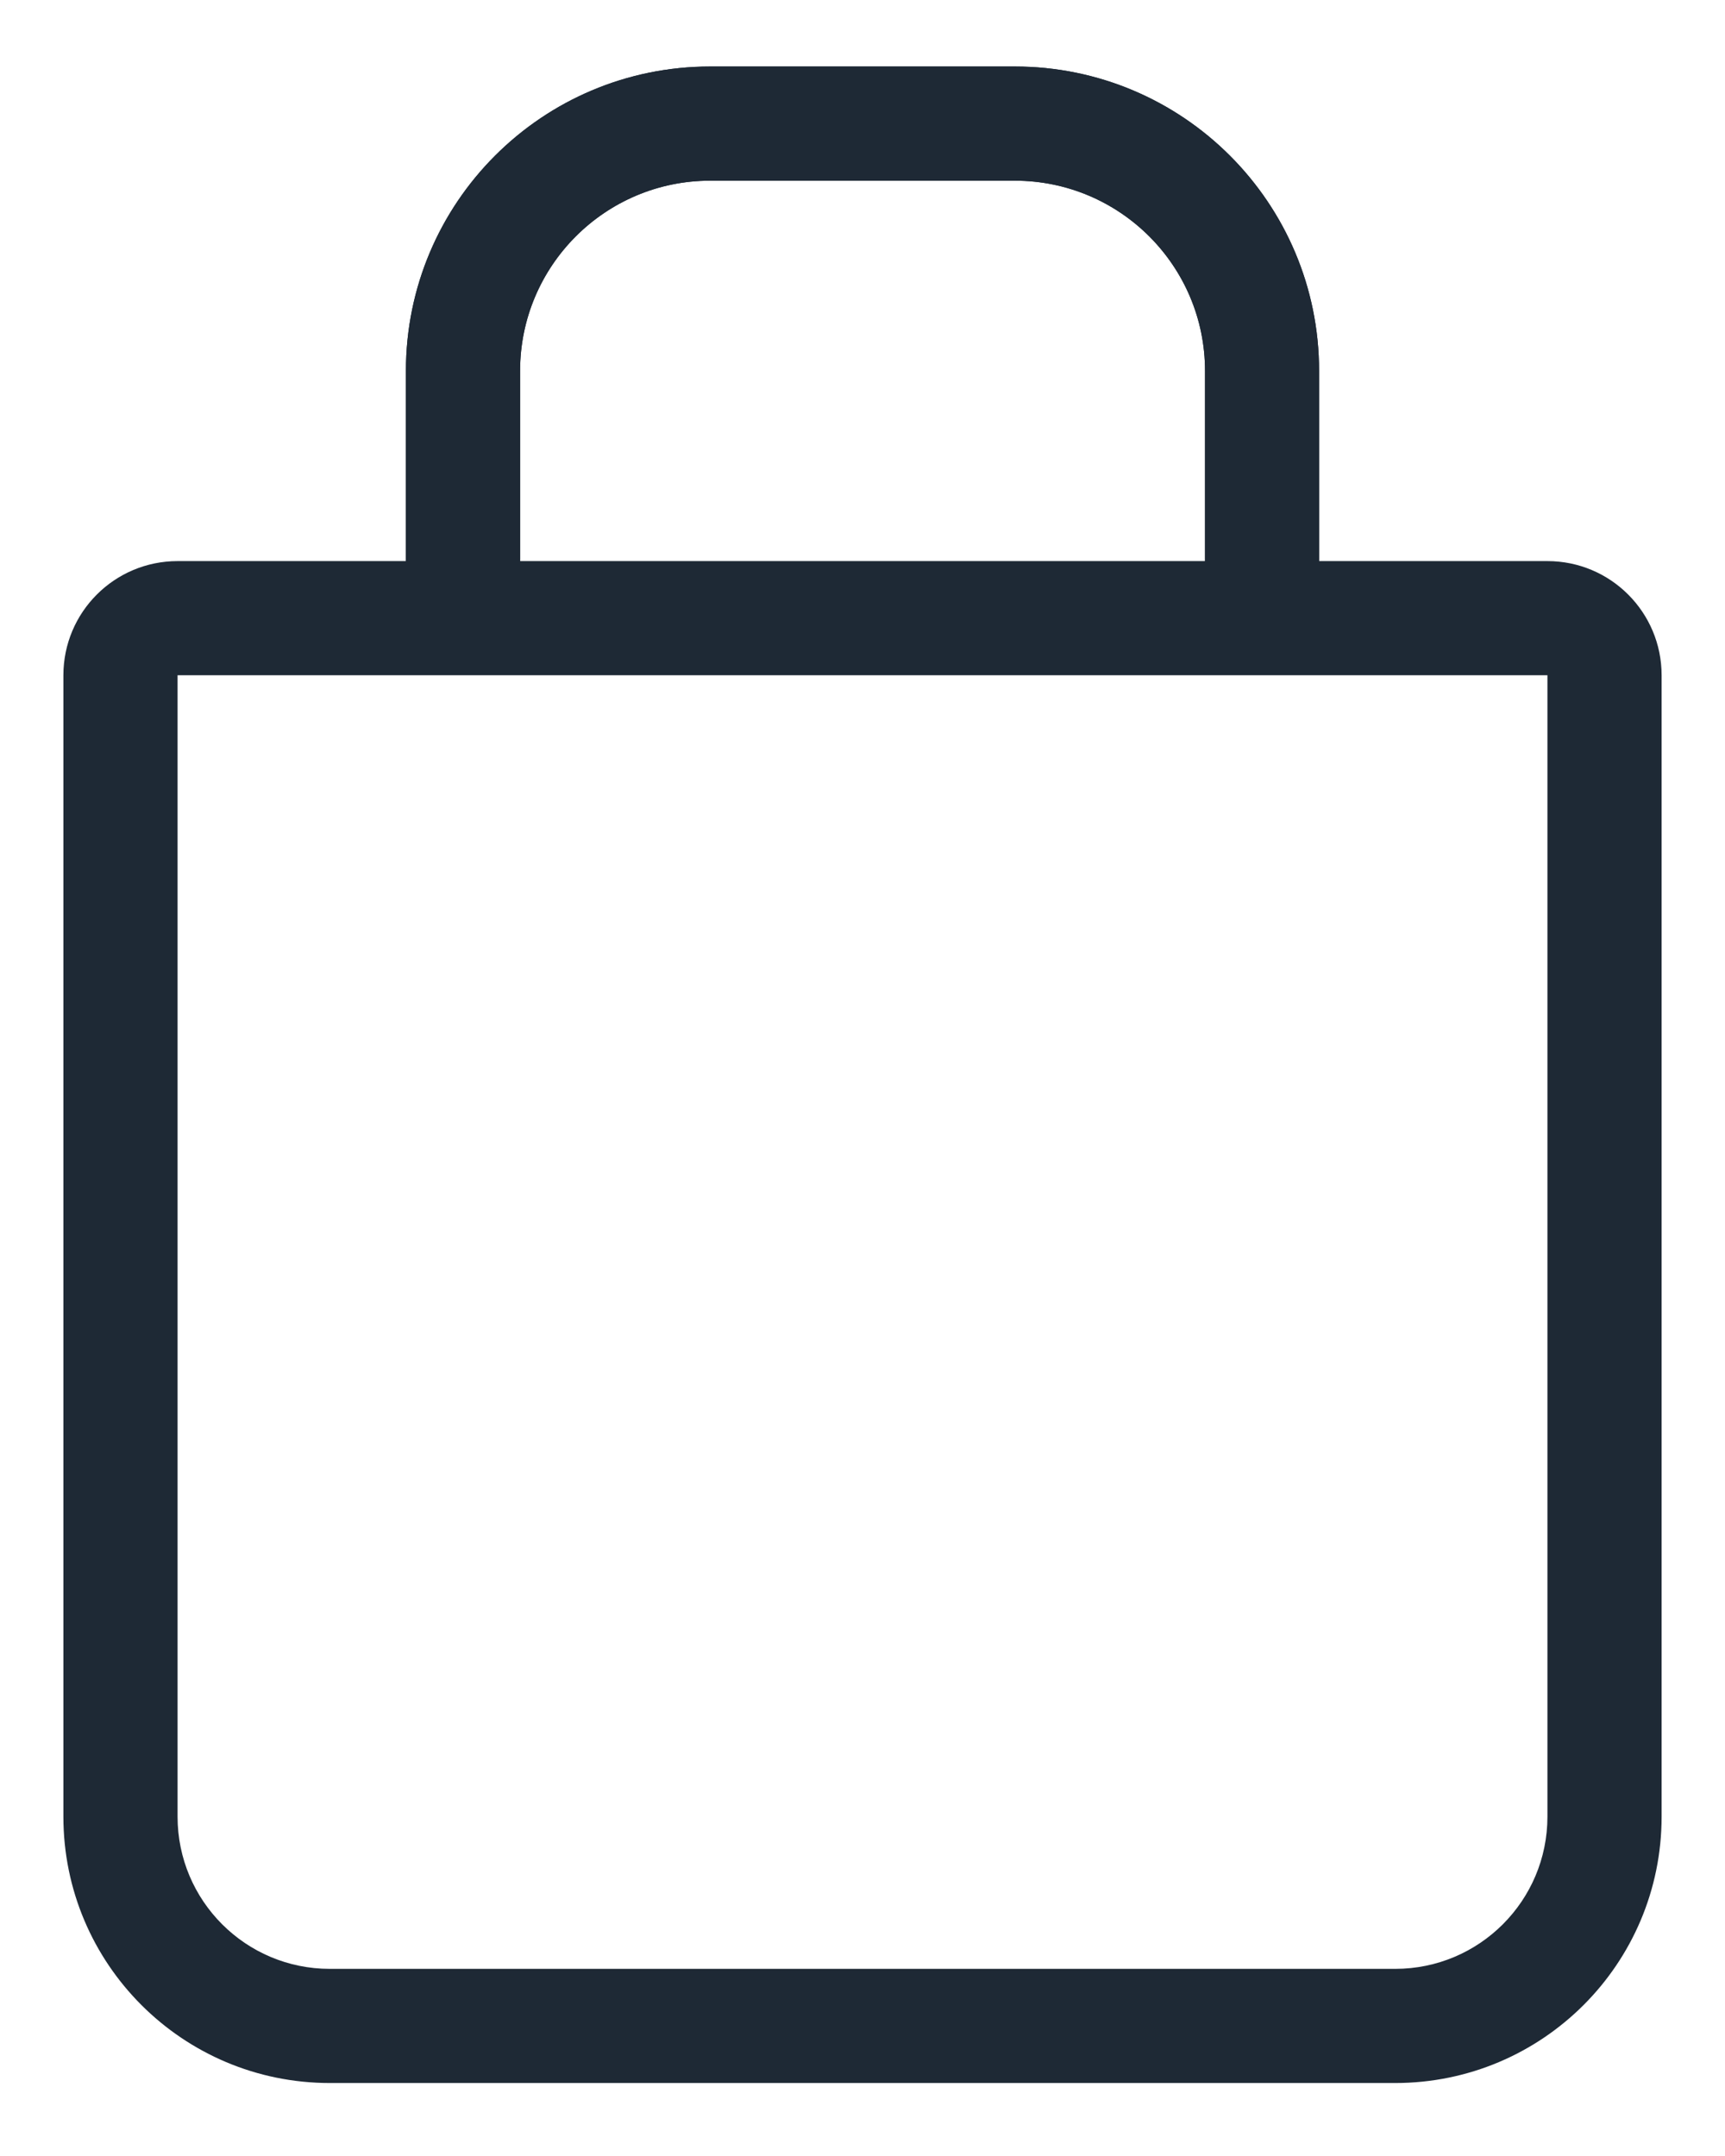
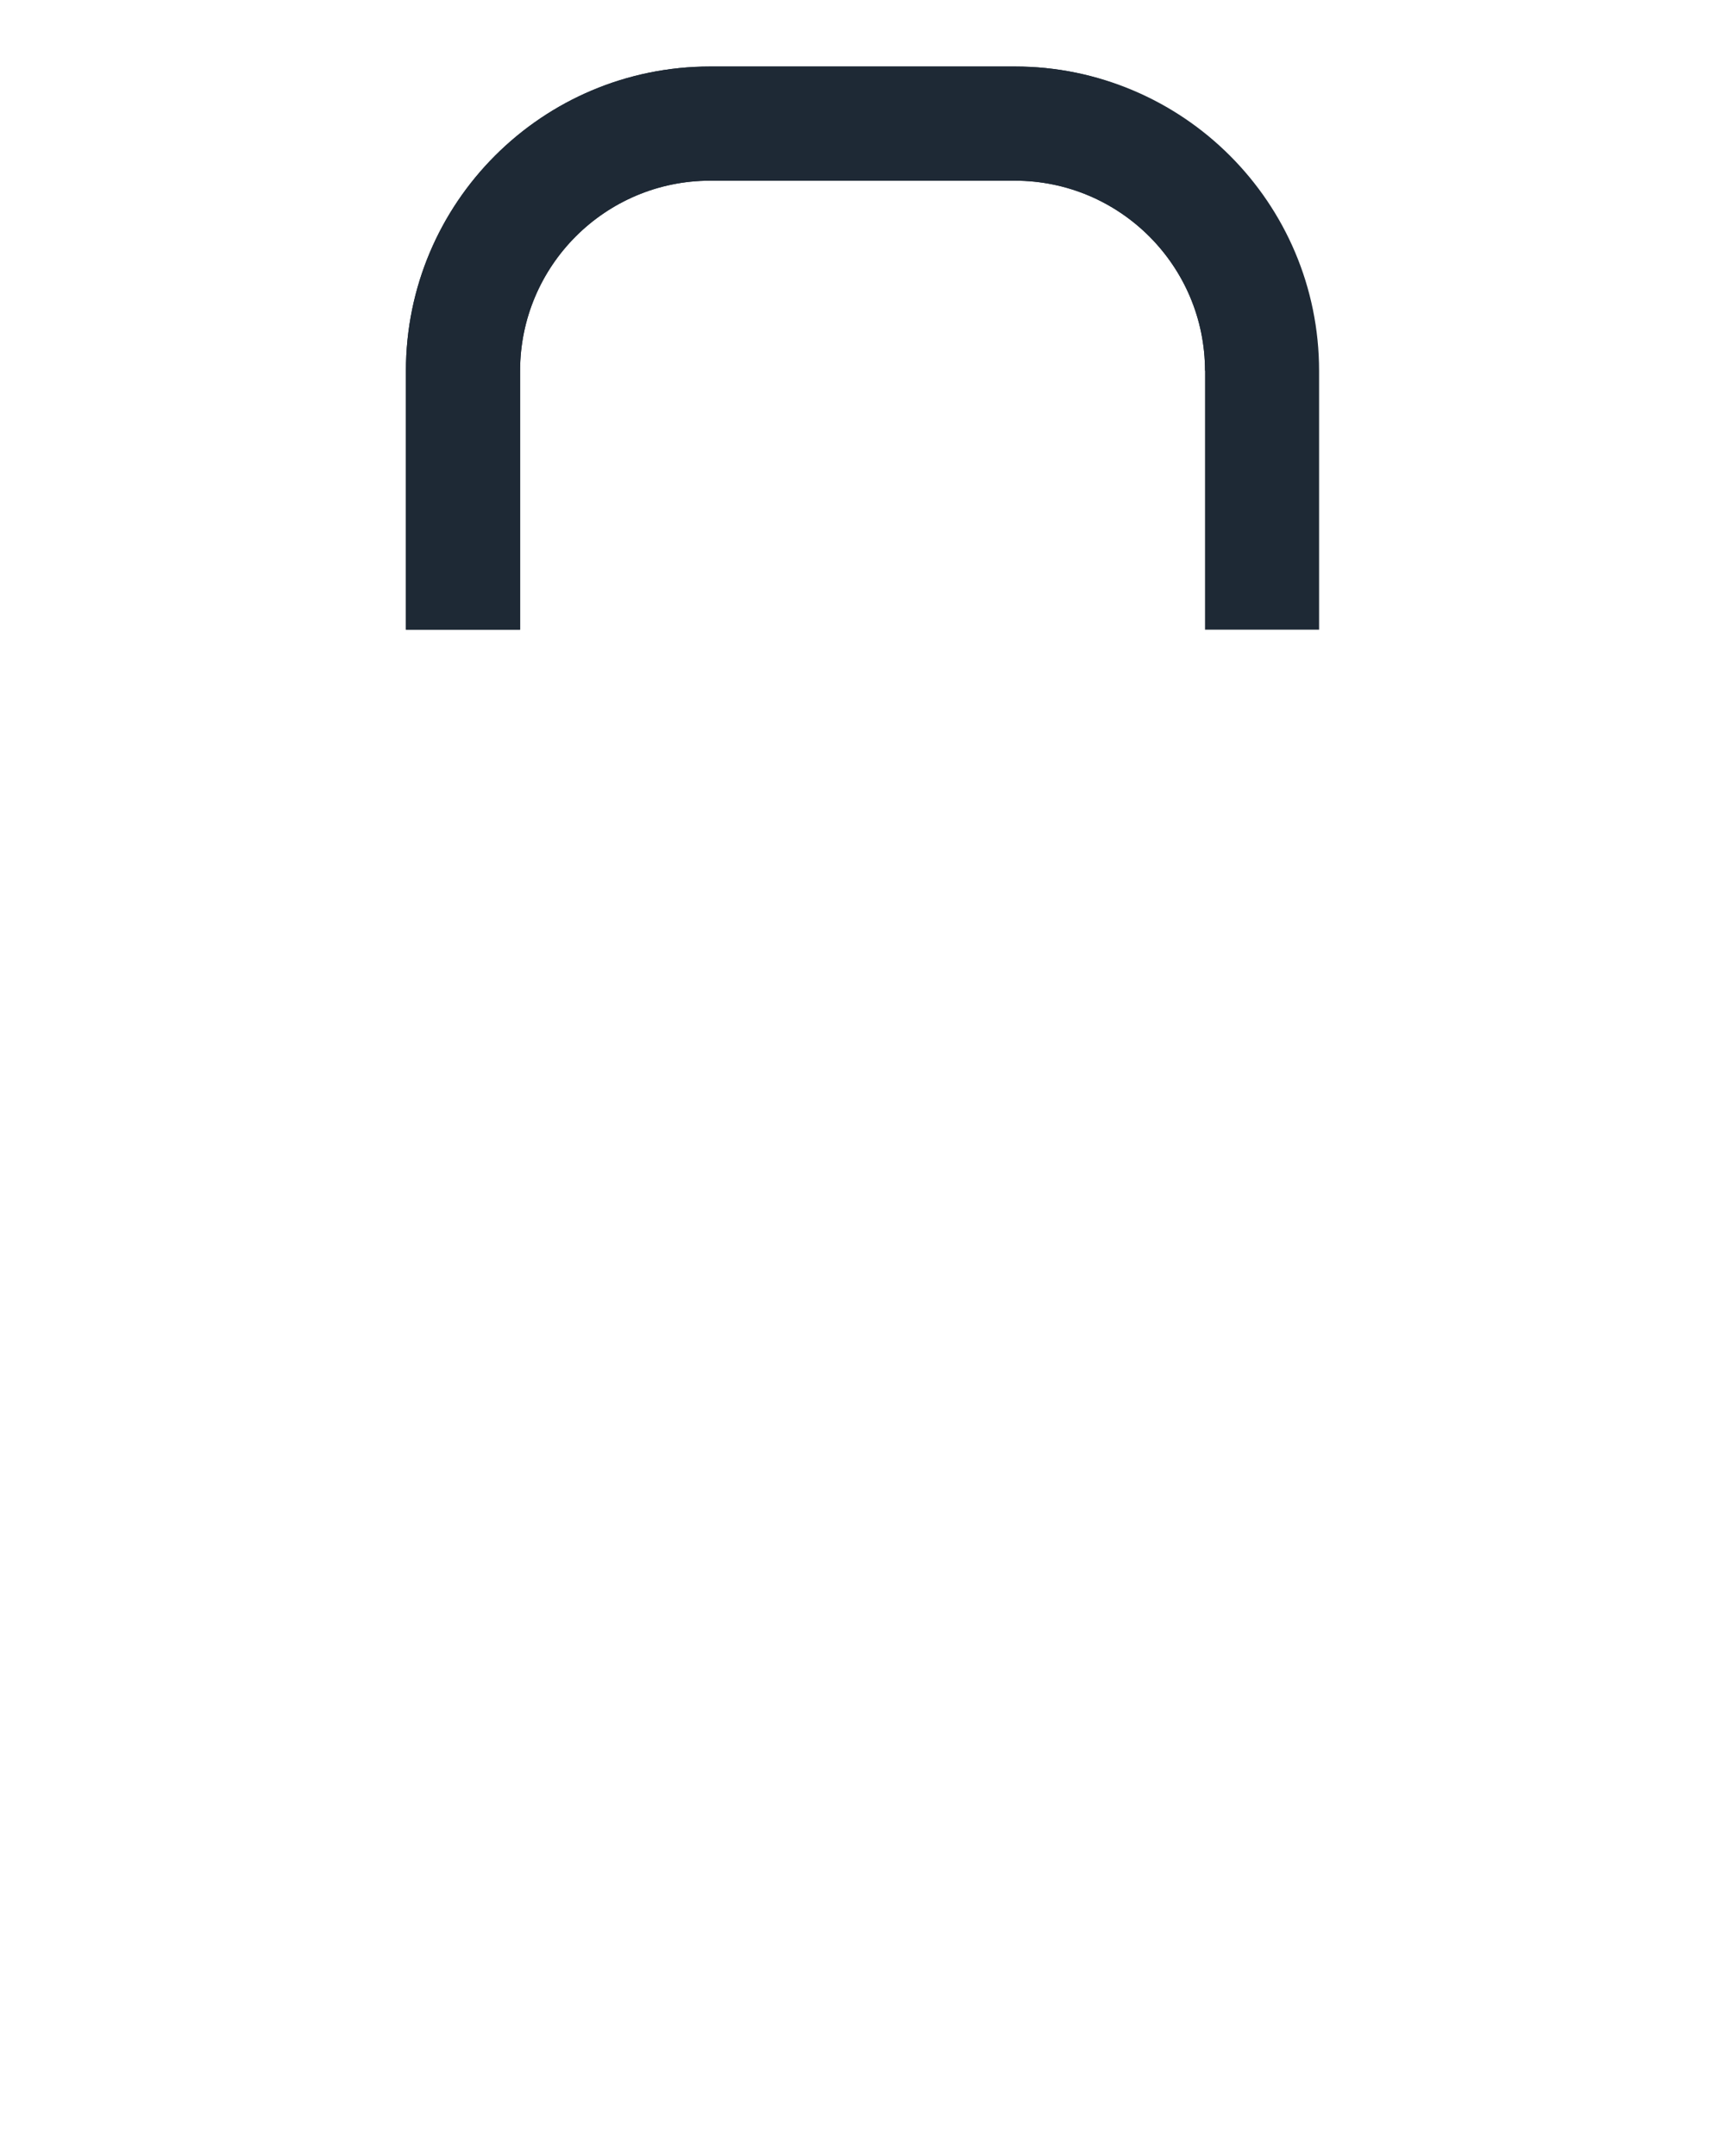
<svg xmlns="http://www.w3.org/2000/svg" width="16" height="20" viewBox="0 0 16 20" fill="none">
-   <path fill-rule="evenodd" clip-rule="evenodd" d="M6.588 1.676H9.412C10.386 1.676 11.177 2.466 11.177 3.441V5.841H12.235V3.441C12.235 1.881 10.971 0.617 9.412 0.617H6.588C5.029 0.617 3.765 1.881 3.765 3.441V5.841H4.824V3.441C4.824 2.466 5.614 1.676 6.588 1.676Z" fill="#1E2935" />
+   <path fill-rule="evenodd" clip-rule="evenodd" d="M6.588 1.676H9.412C10.386 1.676 11.177 2.466 11.177 3.441V5.841V3.441C12.235 1.881 10.971 0.617 9.412 0.617H6.588C5.029 0.617 3.765 1.881 3.765 3.441V5.841H4.824V3.441C4.824 2.466 5.614 1.676 6.588 1.676Z" fill="#1E2935" />
  <path fill-rule="evenodd" clip-rule="evenodd" d="M9.412 0.617C10.971 0.617 12.235 1.881 12.235 3.441V5.841H11.177V3.441C11.177 2.466 10.386 1.676 9.412 1.676H6.588C5.614 1.676 4.824 2.466 4.824 3.441V5.841H3.765V3.441C3.765 1.881 5.029 0.617 6.588 0.617H9.412Z" fill="#1E2935" />
-   <path fill-rule="evenodd" clip-rule="evenodd" d="M0.588 6.264C0.588 5.679 1.062 5.205 1.647 5.205H14.353C14.938 5.205 15.412 5.679 15.412 6.264V16.852C15.412 18.217 14.306 19.323 12.941 19.323H3.059C1.694 19.323 0.588 18.217 0.588 16.852V6.264ZM1.647 6.264V16.852C1.647 17.632 2.279 18.264 3.059 18.264H12.941C13.721 18.264 14.353 17.632 14.353 16.852V6.264H1.647Z" fill="#1E2935" />
</svg>